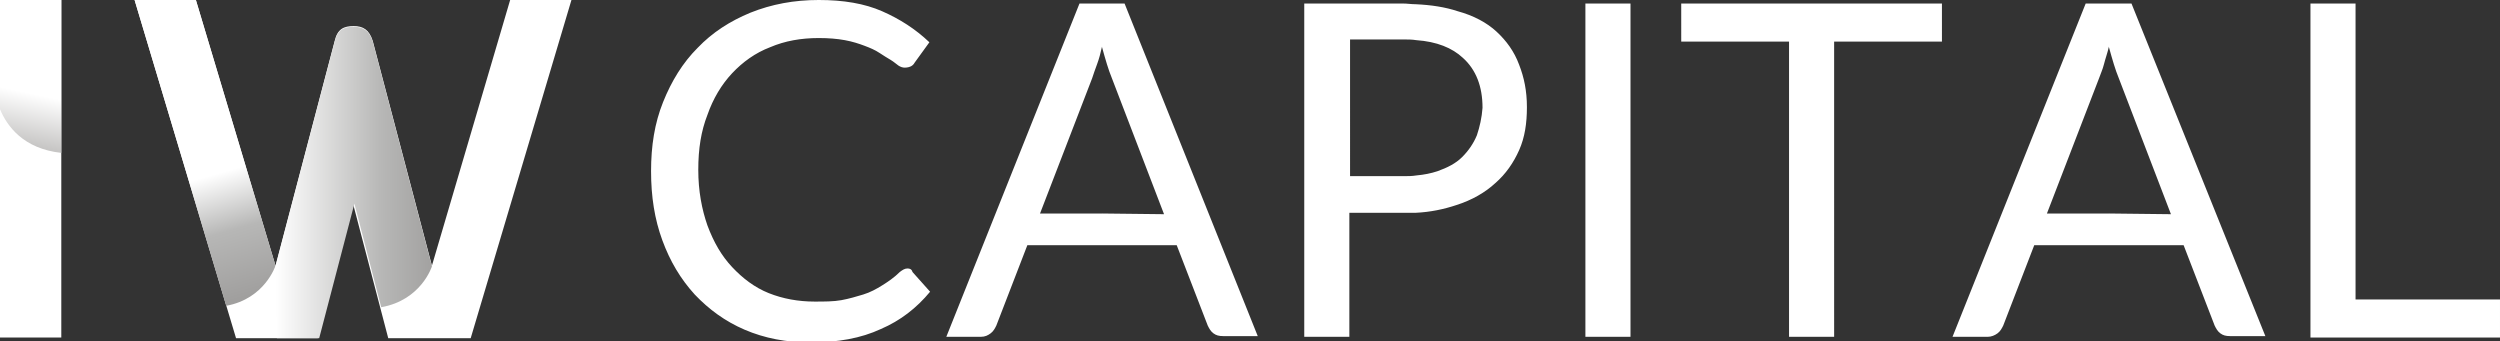
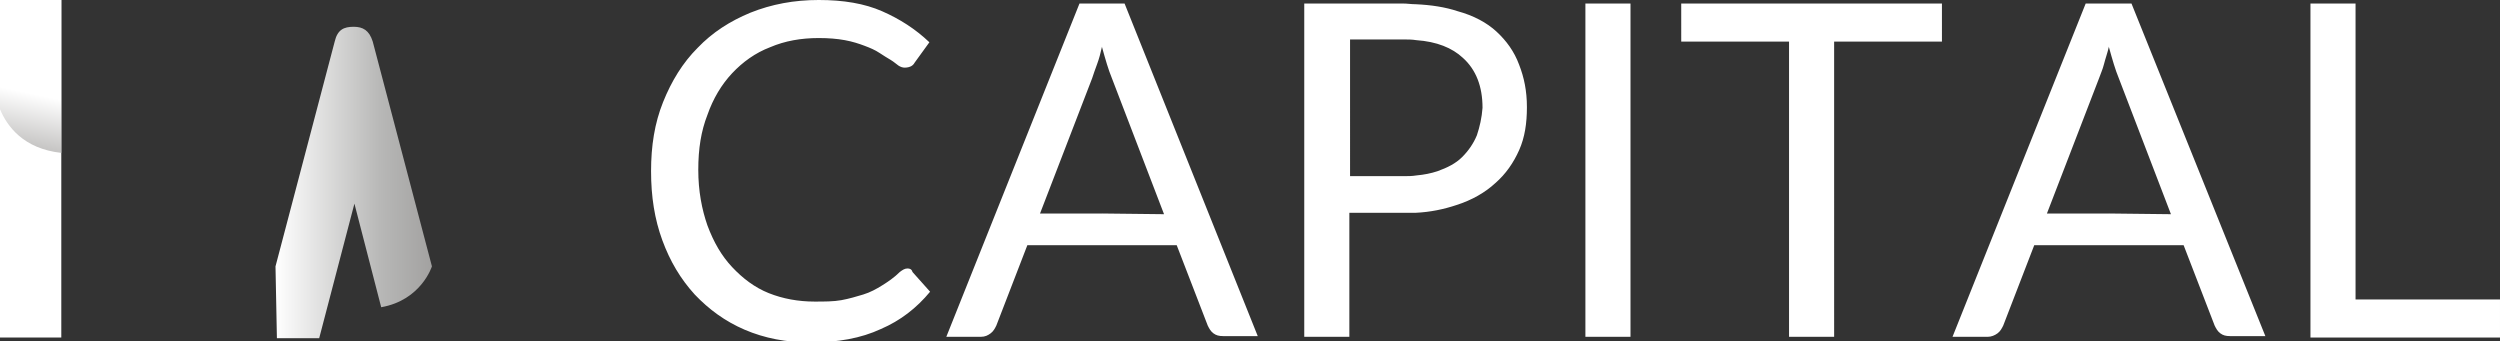
<svg xmlns="http://www.w3.org/2000/svg" xml:space="preserve" id="Layer_1" x="0" y="0" version="1.1" viewBox="0 0 354.8 48.4">
  <rect x="0" y="0" width="354.8" height="48.4" fill="#333333" stroke="none" />
  <style>
    .st0{fill:#fff}
  </style>
  <path d="M0 0h8.7v47.9H0z" class="st0" />
  <linearGradient id="SVGID_1_" x1="2.363" x2="6.643" y1="27.989" y2="48.109" gradientTransform="matrix(1 0 0 -1 0 48.17)" gradientUnits="userSpaceOnUse">
    <stop offset="0" stop-color="#c7c6c5" />
    <stop offset=".35" stop-color="#fff" />
    <stop offset="1" stop-color="#fff" />
  </linearGradient>
  <path fill="url(#SVGID_1_)" fill-rule="evenodd" d="M0 0h8.7v21.7C3.3 21.1 1 17.9 0 15.5V0z" clip-rule="evenodd" />
-   <path fill="#fff" fill-rule="evenodd" d="M19.1 0h8.7l11.3 37.7 8.4-31.9c.4-1.7 1.3-2.1 2.7-2.1 1.3 0 2.2.5 2.7 2.1l8.4 31.9L72.4 0h8.7L66.8 48H55.1l-5-19.1-5 19.1H33.5L19.1 0z" clip-rule="evenodd" />
  <linearGradient id="SVGID_00000026159710739814870080000012898372136049898382_" x1="35.69" x2="23.67" y1="6.32" y2="48.23" gradientTransform="matrix(1 0 0 -1 0 48.17)" gradientUnits="userSpaceOnUse">
    <stop offset="0" stop-color="#a09f9e" />
    <stop offset=".22" stop-color="#b7b7b6" />
    <stop offset=".41" stop-color="#fff" />
    <stop offset="1" stop-color="#fff" />
  </linearGradient>
-   <path fill="url(#SVGID_00000026159710739814870080000012898372136049898382_)" fill-rule="evenodd" d="M19.1 0h8.7l11.3 37.7s-1.5 4.7-7 5.7L19.1 0z" clip-rule="evenodd" />
  <linearGradient id="SVGID_00000043428334318499752490000004984638372835345584_" x1="62.21" x2="39.09" y1="22.305" y2="22.305" gradientTransform="matrix(1 0 0 -1 0 48.17)" gradientUnits="userSpaceOnUse">
    <stop offset="0" stop-color="#a09f9e" />
    <stop offset=".35" stop-color="#b7b7b6" />
    <stop offset="1" stop-color="#fff" />
  </linearGradient>
  <path fill="url(#SVGID_00000043428334318499752490000004984638372835345584_)" fill-rule="evenodd" d="m39.1 37.8 8.4-31.9c.4-1.7 1.3-2.1 2.7-2.1 1.3 0 2.2.5 2.7 2.1l8.4 31.9s-1.5 4.8-7.2 5.8l-3.8-14.7-5 19.1h-6l-.2-10.2z" clip-rule="evenodd" />
  <path d="M334.3 42.5V.5h-6.4v47.4h26.9v-5.4zM299.3.5H296l-18.9 47.3h5c.5 0 1-.2 1.4-.5.4-.3.6-.7.8-1.1l4.4-11.4h21.2l4.4 11.4c.2.4.4.8.8 1.1s.8.4 1.4.4h5L302.5.5h-3.2zm0 29.8h-8.8l7.4-19.2c.2-.6.5-1.2.7-2 .2-.8.5-1.6.7-2.5v.1c.5 1.8.9 3.2 1.4 4.4l7.4 19.3-8.8-.1zM238.6 5.9h15.3v41.9h6.4V5.9h15.3V.5h-37zM156.4.5h-3.2l-18.9 47.3h4.9c.6 0 1-.2 1.4-.5.4-.3.6-.7.8-1.1l4.4-11.4H167l4.4 11.4c.2.4.4.8.8 1.1.4.3.8.4 1.4.4h4.9L159.6.5h-3.2zm0 29.8h-8.8l7.4-19.2c.2-.6.4-1.2.7-2s.5-1.6.7-2.5v.1c.5 1.8.9 3.2 1.4 4.4l7.4 19.3-8.8-.1zM128.8 38.1c-.4 0-.7.2-1.1.5-.8.8-1.7 1.4-2.5 1.9s-1.7 1-2.7 1.3c-1 .3-2 .6-3.1.8-1.1.2-2.4.2-3.8.2-2.3 0-4.5-.4-6.5-1.2-2-.8-3.7-2.1-5.2-3.7s-2.6-3.5-3.5-5.9c-.8-2.3-1.3-4.9-1.3-7.9s.4-5.5 1.3-7.8c.8-2.3 2-4.3 3.5-5.9 1.5-1.6 3.3-2.9 5.4-3.7 2.1-.9 4.4-1.3 6.9-1.3 1.4 0 2.6.1 3.7.3s2 .5 2.8.8c.8.3 1.5.6 2.1 1s1.1.7 1.6 1 .8.6 1.1.8c.3.2.6.3.9.3.4 0 .7-.1.9-.2.2-.1.4-.3.5-.5l2.1-2.9c-2-1.9-4.2-3.3-6.7-4.4s-5.5-1.6-9-1.6-6.7.6-9.7 1.8c-2.9 1.2-5.4 2.8-7.5 5-2.1 2.1-3.7 4.7-4.9 7.7-1.2 3-1.7 6.2-1.7 9.8s.5 6.8 1.6 9.8 2.6 5.5 4.6 7.7c2 2.1 4.3 3.8 7.1 5s5.9 1.8 9.3 1.8c3.9 0 7.2-.6 10-1.9 2.8-1.2 5.1-3 7-5.3l-2.5-2.8c-.1-.4-.4-.5-.7-.5zM225 .5h6.4v47.3H225zM212.4 4.5c-1.4-1.3-3.3-2.3-5.5-2.9-1.8-.6-3.8-.9-6-1-.6 0-1.2-.1-1.8-.1h-14v47.3h6.4V30.2h9.4c2.1-.1 4-.5 5.8-1.1 2.2-.7 4.1-1.8 5.5-3.1 1.5-1.3 2.6-2.9 3.4-4.7.8-1.8 1.1-3.8 1.1-6.1s-.4-4.2-1.1-6c-.7-1.9-1.8-3.4-3.2-4.7zm-2.8 14.7c-.5 1.2-1.2 2.2-2.1 3.1-.9.9-2.1 1.5-3.5 2-.9.3-1.9.5-3 .6-.6.1-1.2.1-1.8.1h-7.6V5.6h7.6c.6 0 1.2 0 1.8.1 2.9.2 5.1 1.1 6.6 2.5 1.9 1.7 2.8 4.1 2.8 7.1-.1 1.4-.4 2.7-.8 3.9z" class="st0" />
</svg>